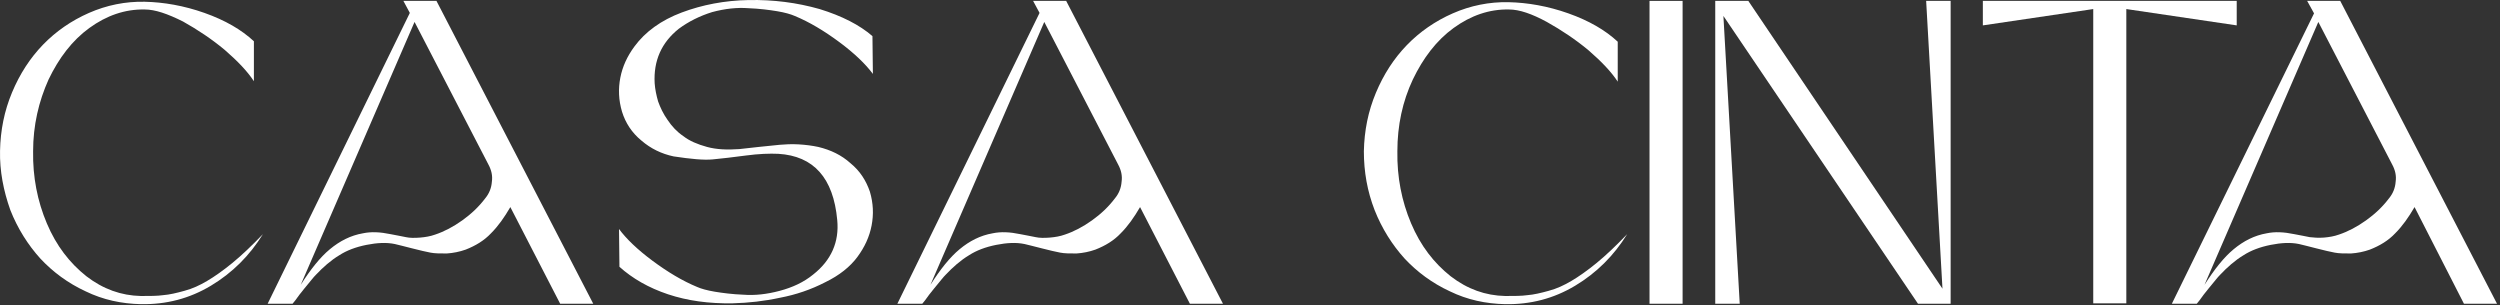
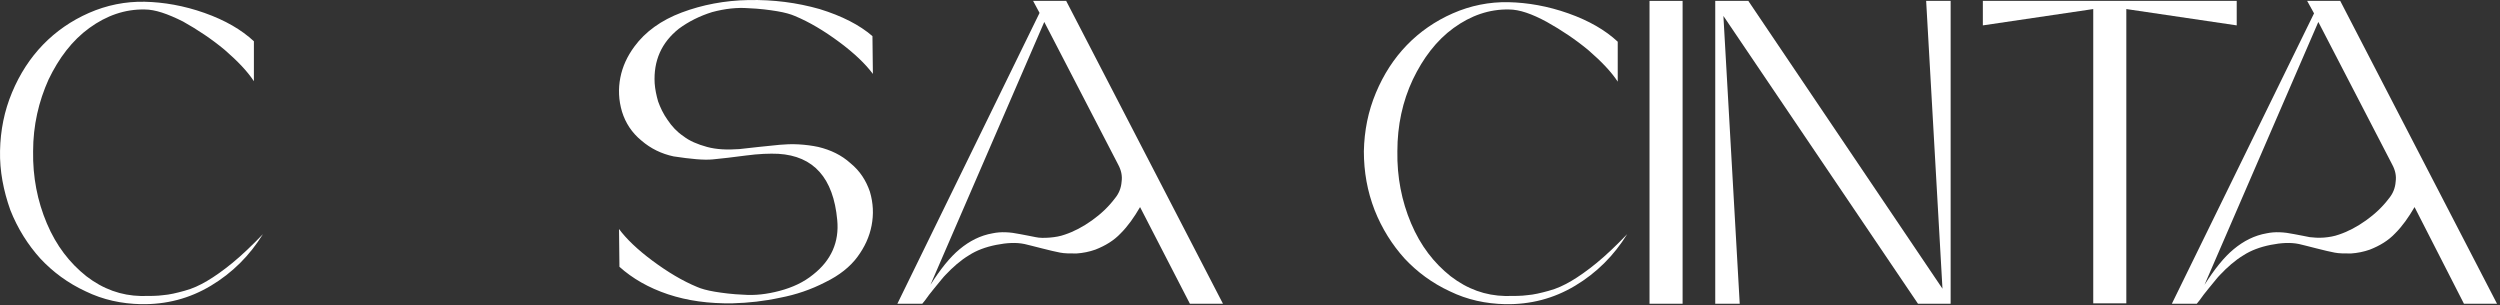
<svg xmlns="http://www.w3.org/2000/svg" fill="none" viewBox="0 0 582 71" height="71" width="582">
  <rect x="0" y="0" width="582" height="71" fill="#333333" stroke="none" />
  <path fill="white" d="M32.807 68.909C34.907 68.909 36.608 68.909 38.008 68.709C39.407 68.609 41.108 68.209 42.907 67.709C44.807 67.209 46.508 66.409 48.208 65.409C49.907 64.409 51.907 63.009 54.108 61.209C56.307 59.409 58.708 57.109 61.208 54.509C58.108 59.509 54.108 63.509 49.108 66.509C44.108 69.509 38.708 70.909 32.807 70.809C28.308 70.709 24.008 69.809 19.907 67.809C15.807 65.909 12.307 63.309 9.408 60.209C6.508 57.009 4.108 53.209 2.408 48.909C0.808 44.409 -0.092 39.809 0.008 35.109C0.108 30.309 1.008 25.809 2.808 21.509C4.608 17.209 7.008 13.509 10.008 10.409C13.008 7.309 16.608 4.809 20.707 3.009C24.808 1.209 29.207 0.309 33.708 0.409C38.108 0.509 42.807 1.309 47.608 3.009C52.407 4.709 56.208 6.909 59.108 9.609V18.909C57.608 16.609 55.307 14.209 52.307 11.609C49.307 9.109 46.008 6.909 42.608 5.009C39.008 3.209 36.108 2.209 33.708 2.209C29.108 2.109 24.808 3.609 20.808 6.509C16.808 9.409 13.707 13.509 11.307 18.509C9.008 23.609 7.708 29.209 7.708 35.209C7.608 41.209 8.708 46.809 10.908 52.009C13.107 57.209 16.207 61.209 20.108 64.309C24.008 67.309 28.207 68.809 32.807 68.909Z" />
-   <path fill="white" d="M93.908 0.209H101.608L138.108 70.709H130.408L118.808 48.209C117.408 50.609 116.008 52.609 114.308 54.309C112.708 56.009 110.708 57.209 108.408 58.109C107.008 58.609 105.508 58.909 104.008 59.009C102.408 59.009 101.208 59.009 100.208 58.809C99.208 58.609 97.808 58.309 95.908 57.809C94.008 57.309 92.708 57.009 91.908 56.809C90.008 56.409 87.808 56.509 85.308 57.009C82.808 57.509 80.708 58.309 79.008 59.409C77.008 60.609 75.208 62.209 73.508 64.009C72.908 64.609 72.408 65.309 71.808 66.009C71.208 66.709 70.508 67.609 69.708 68.609C68.908 69.709 68.408 70.409 68.108 70.709H67.408H62.308L95.408 3.009L93.908 0.209ZM101.308 54.609C103.408 53.909 105.508 52.809 107.608 51.309C109.708 49.809 111.508 48.109 113.008 46.109C113.908 45.009 114.408 43.709 114.508 42.309C114.708 40.909 114.408 39.609 113.708 38.309L96.508 5.109L70.008 66.309C72.308 62.709 74.508 59.909 76.808 58.009C79.108 56.109 81.608 54.809 84.508 54.309C86.408 53.909 88.508 54.009 90.908 54.509C92.408 54.809 93.608 55.009 94.508 55.209C95.408 55.409 96.508 55.409 97.808 55.309C99.008 55.209 100.208 55.009 101.308 54.609Z" />
  <path fill="white" d="M158.007 6.709C154.007 9.909 152.107 14.109 152.407 19.409C152.507 20.809 152.807 22.209 153.207 23.609C153.707 25.009 154.407 26.509 155.407 27.909C156.407 29.409 157.607 30.709 159.107 31.709C160.507 32.809 162.407 33.609 164.607 34.209C166.807 34.809 169.307 34.909 172.107 34.709C173.107 34.609 174.607 34.409 176.607 34.209C178.707 34.009 180.307 33.809 181.507 33.709C182.707 33.609 184.207 33.509 185.907 33.609C187.607 33.709 189.107 33.909 190.507 34.209C193.407 34.909 195.907 36.109 198.007 38.009C200.207 39.809 201.607 42.009 202.507 44.609C203.307 47.309 203.407 49.909 202.907 52.509C202.407 55.109 201.307 57.509 199.607 59.809C197.907 62.109 195.407 64.109 192.107 65.709C188.807 67.409 185.307 68.609 181.607 69.309C177.907 70.109 174.307 70.509 170.607 70.609C165.007 70.709 160.007 70.009 155.507 68.509C151.007 67.009 147.207 64.809 144.207 62.109L144.107 53.309C145.807 55.609 148.407 58.109 151.907 60.709C155.407 63.309 158.907 65.409 162.307 66.809C163.207 67.209 164.607 67.609 166.407 67.909C168.207 68.209 170.507 68.509 173.107 68.609C175.707 68.809 178.507 68.509 181.507 67.709C184.507 66.909 187.107 65.709 189.307 63.909C193.507 60.609 195.407 56.309 194.907 51.209C194.007 41.409 189.407 36.309 181.207 35.809C179.207 35.709 176.607 35.809 173.607 36.209C170.607 36.609 168.007 36.909 165.907 37.109C163.807 37.309 160.807 37.009 156.807 36.409C154.007 35.809 151.507 34.609 149.307 32.709C147.107 30.909 145.607 28.609 144.807 26.009C144.007 23.309 143.907 20.709 144.407 18.109C144.907 15.509 146.007 13.109 147.707 10.809C150.207 7.409 153.907 4.709 158.707 2.909C163.507 1.109 168.707 0.109 174.307 0.009C180.107 -0.091 185.507 0.609 190.807 2.109C196.007 3.709 200.107 5.809 203.107 8.409L203.207 17.209C201.507 14.909 198.907 12.409 195.407 9.809C191.907 7.209 188.407 5.109 185.007 3.709C184.107 3.309 182.707 2.909 180.907 2.609C179.107 2.309 176.807 2.009 174.207 1.909C171.607 1.709 168.807 2.009 165.807 2.809C162.907 3.709 160.307 5.009 158.007 6.709Z" />
  <path fill="white" d="M240.507 0.209H248.207L284.707 70.709H277.007L265.407 48.209C264.007 50.609 262.607 52.609 260.907 54.309C259.307 56.009 257.307 57.209 255.007 58.109C253.607 58.609 252.107 58.909 250.607 59.009C249.007 59.009 247.807 59.009 246.807 58.809C245.807 58.609 244.407 58.309 242.507 57.809C240.607 57.309 239.307 57.009 238.507 56.809C236.607 56.409 234.407 56.509 231.907 57.009C229.407 57.509 227.307 58.309 225.607 59.409C223.607 60.609 221.807 62.209 220.107 64.009C219.507 64.609 219.007 65.309 218.407 66.009C217.807 66.709 217.107 67.609 216.307 68.609C215.507 69.709 215.007 70.409 214.707 70.709H214.007H208.907L242.007 3.009L240.507 0.209ZM247.907 54.609C250.007 53.909 252.107 52.809 254.207 51.309C256.307 49.809 258.107 48.109 259.607 46.109C260.507 45.009 261.007 43.709 261.107 42.309C261.307 40.909 261.007 39.609 260.307 38.309L243.107 5.109L216.607 66.309C218.907 62.709 221.107 59.909 223.407 58.009C225.707 56.109 228.207 54.809 231.107 54.309C233.007 53.909 235.107 54.009 237.507 54.509C239.007 54.809 240.207 55.009 241.107 55.209C242.007 55.409 243.107 55.409 244.407 55.309C245.607 55.209 246.807 55.009 247.907 54.609Z" />
  <path fill="white" d="M350.408 68.909C352.508 68.909 354.208 68.909 355.608 68.709C357.008 68.609 358.708 68.209 360.508 67.709C362.408 67.209 364.108 66.409 365.808 65.409C367.508 64.409 369.508 63.009 371.708 61.209C373.908 59.409 376.308 57.109 378.808 54.509C375.708 59.509 371.708 63.509 366.708 66.509C361.708 69.509 356.308 70.909 350.408 70.809C345.908 70.709 341.608 69.809 337.508 67.809C333.408 65.909 329.908 63.309 327.008 60.209C324.108 57.009 321.708 53.209 320.008 48.909C318.308 44.509 317.508 40.009 317.508 35.209C317.608 30.409 318.508 25.909 320.308 21.609C322.108 17.309 324.508 13.609 327.508 10.509C330.508 7.409 334.108 4.909 338.208 3.109C342.308 1.309 346.708 0.409 351.208 0.509C355.608 0.609 360.308 1.409 365.108 3.109C369.908 4.809 373.708 7.009 376.608 9.709V19.009C375.108 16.709 372.808 14.309 369.808 11.709C366.808 9.209 363.508 7.009 360.108 5.109C356.608 3.209 353.708 2.209 351.308 2.209C346.708 2.109 342.408 3.609 338.408 6.509C334.408 9.409 331.308 13.509 328.908 18.509C326.508 23.609 325.308 29.209 325.308 35.209C325.208 41.209 326.308 46.809 328.508 52.009C330.708 57.209 333.808 61.209 337.708 64.309C341.608 67.309 345.808 68.809 350.408 68.909Z" />
  <path fill="white" d="M391.708 70.709H384.008V0.209H391.708V70.709Z" />
  <path fill="white" d="M452.208 67.209L448.408 0.209H454.108V70.709H446.508L401.208 3.709L405.008 70.709H399.308V0.209H407.008L452.208 67.209Z" />
  <path fill="white" d="M461.707 0.209H520.707V5.909L495.007 2.109V70.609H487.307V2.109L461.607 5.909V0.209H461.707Z" />
  <path fill="white" d="M537.107 0.209H544.807L581.307 70.709H573.607L562.107 48.209C560.707 50.609 559.307 52.609 557.607 54.309C556.007 56.009 554.007 57.209 551.707 58.109C550.307 58.609 548.807 58.909 547.307 59.009C545.707 59.009 544.507 59.009 543.507 58.809C542.507 58.609 541.107 58.309 539.207 57.809C537.307 57.309 536.007 57.009 535.207 56.809C533.307 56.409 531.107 56.509 528.607 57.009C526.107 57.509 524.007 58.309 522.307 59.409C520.307 60.609 518.507 62.209 516.807 64.009C516.207 64.609 515.707 65.309 515.107 66.009C514.507 66.709 513.807 67.609 513.007 68.609C512.207 69.709 511.707 70.409 511.407 70.709H510.707H505.607L538.707 3.109L537.107 0.209ZM544.507 54.609C546.607 53.909 548.707 52.809 550.807 51.309C552.907 49.809 554.707 48.109 556.207 46.109C557.107 45.009 557.607 43.709 557.707 42.309C557.907 40.909 557.607 39.609 556.907 38.309L539.707 5.109L513.207 66.309C515.507 62.709 517.707 59.909 520.007 58.009C522.307 56.109 524.807 54.809 527.707 54.309C529.607 53.909 531.707 54.009 534.107 54.509C535.607 54.809 536.807 55.009 537.707 55.209C538.607 55.309 539.707 55.409 541.007 55.309C542.207 55.209 543.407 55.009 544.507 54.609Z" />
</svg>